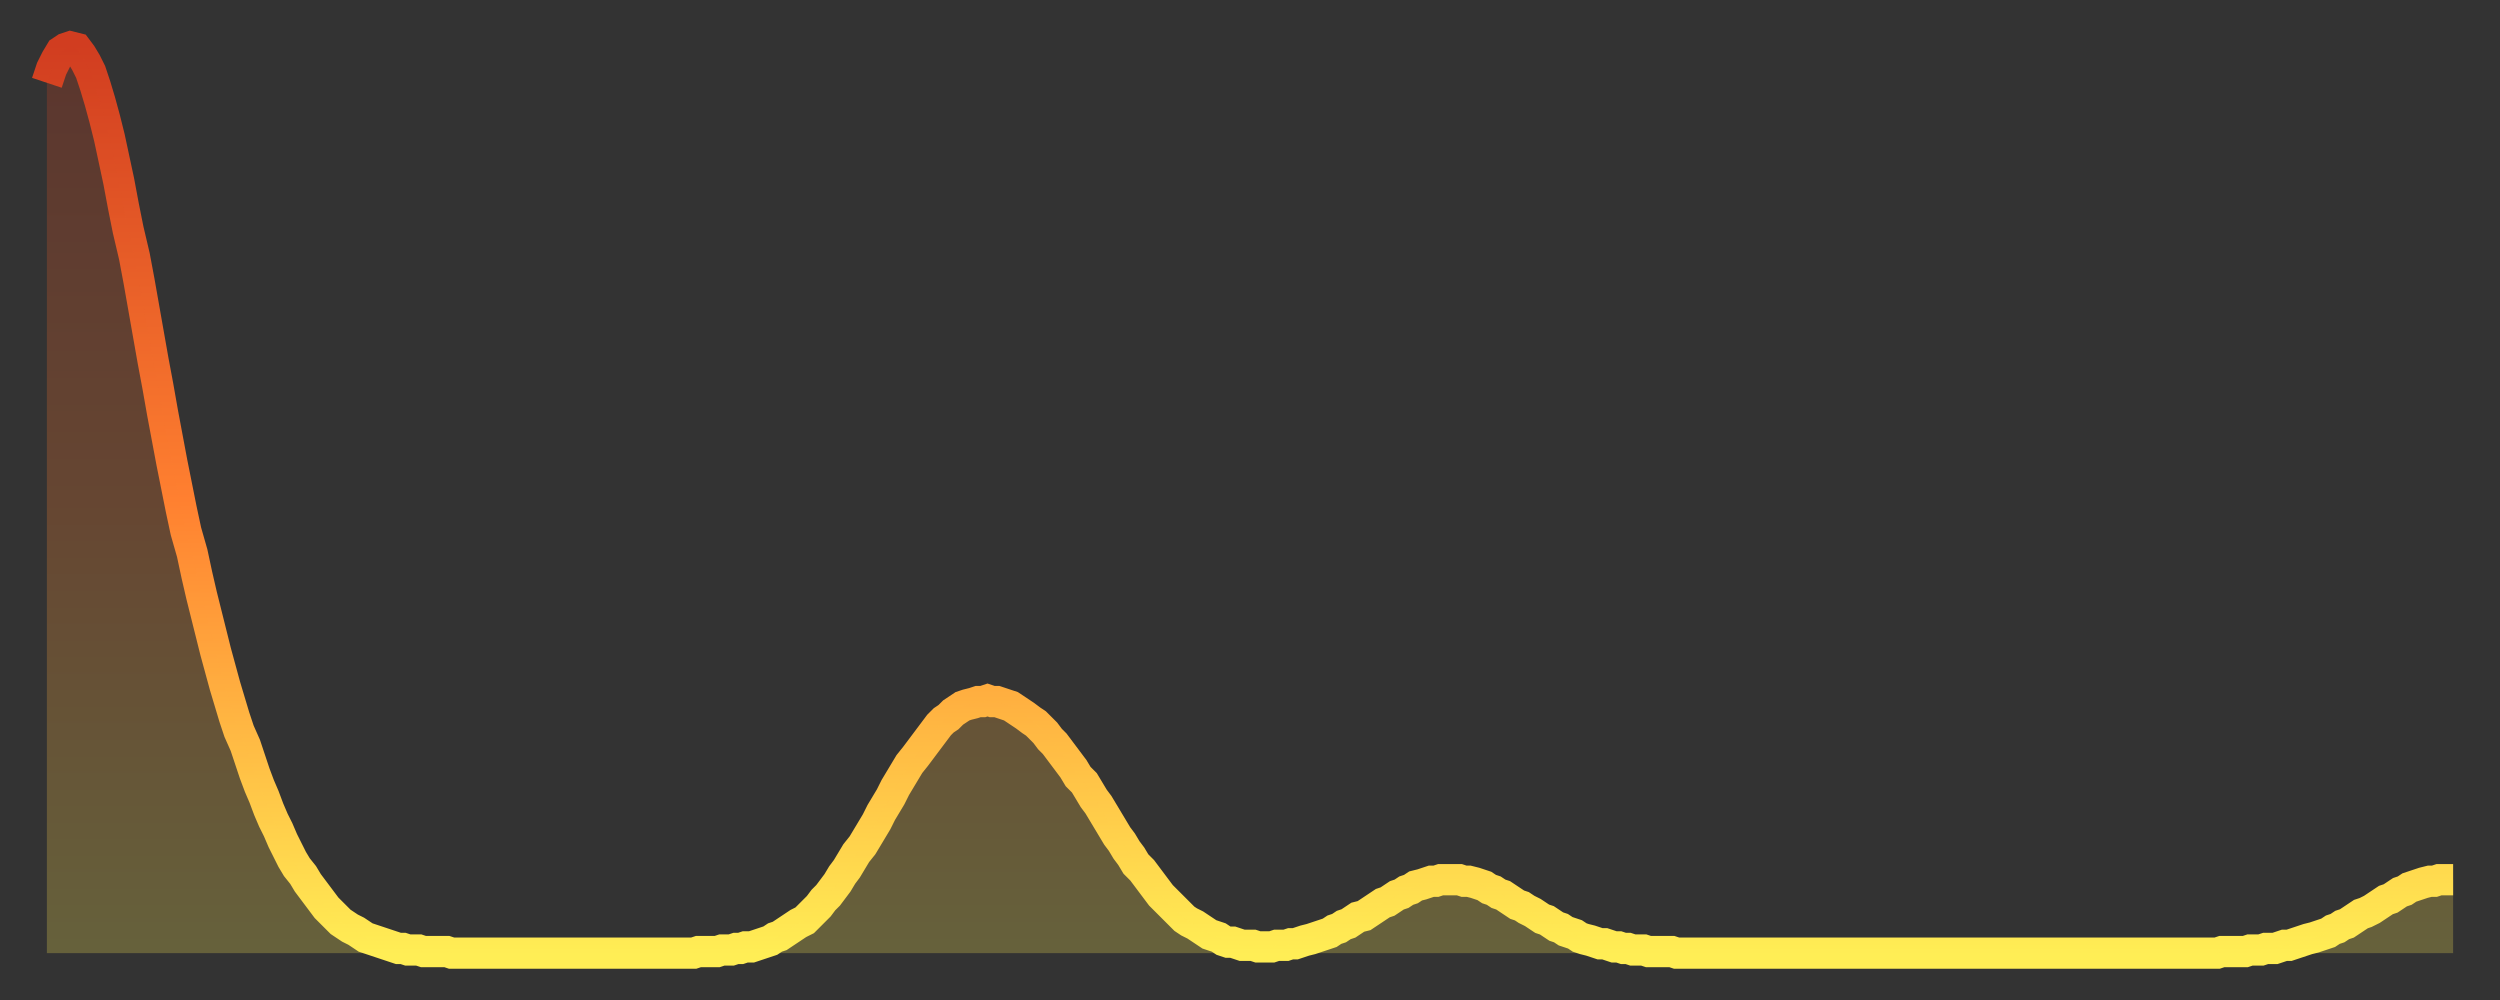
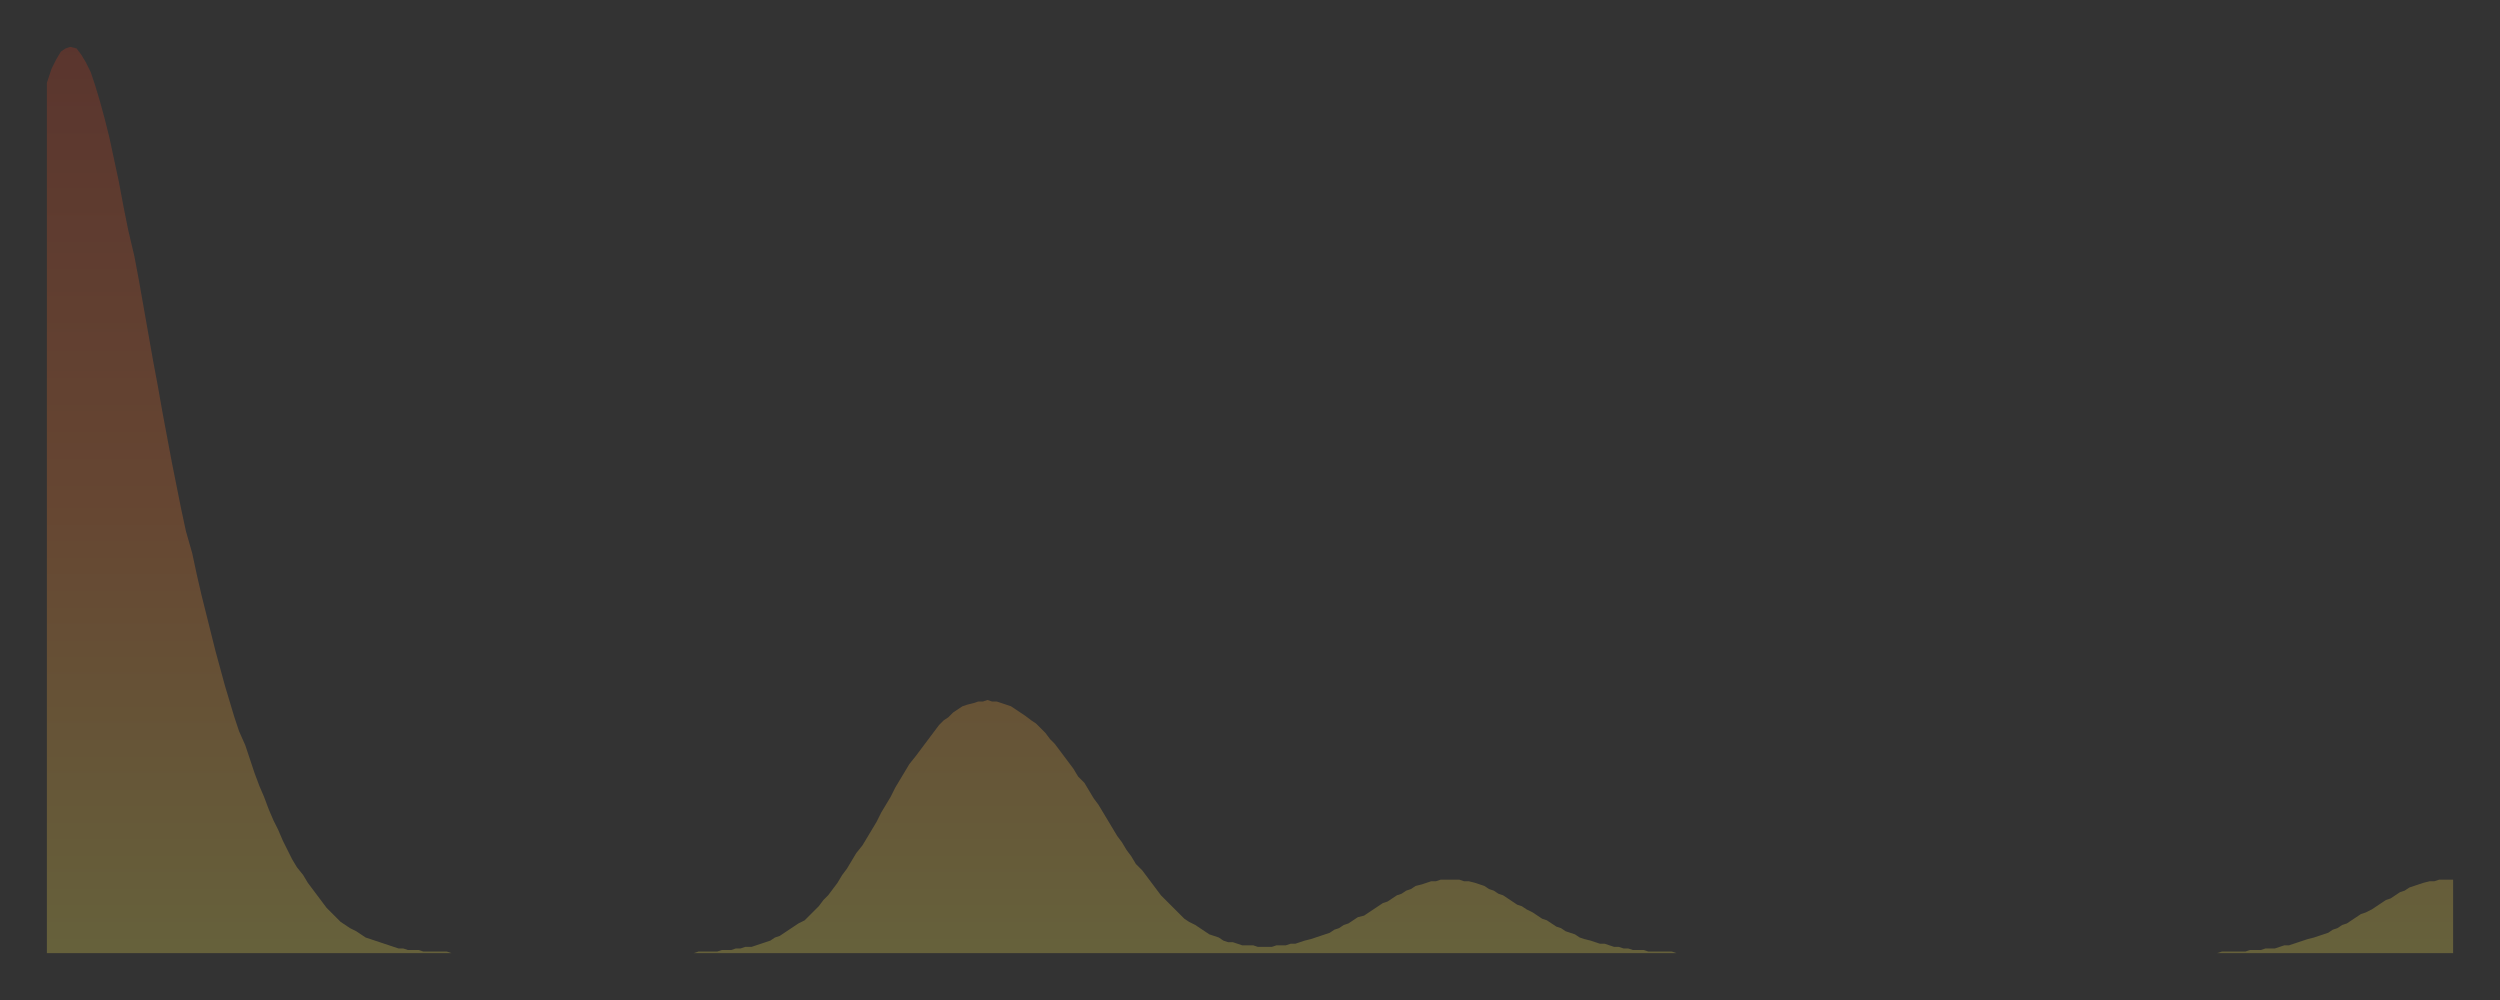
<svg xmlns="http://www.w3.org/2000/svg" baseProfile="full" height="64" version="1.1" width="160">
  <rect width="100%" height="100%" fill="#333333" stroke="none" />
  <defs>
    <linearGradient id="id59710" x1="0" x2="0" y1="0" y2="1">
      <stop offset="0%" stop-color="#d13d20" />
      <stop offset="50%" stop-color="#ff8030" />
      <stop offset="100%" stop-color="#ffee55" />
    </linearGradient>
  </defs>
  <g transform="translate(3,3)">
    <g>
-       <path d="M 0.0 2.3 L 0.3 1.4 0.6 0.8 0.9 0.3 1.2 0.1 1.5 0.0 1.9 0.1 2.2 0.5 2.5 1.0 2.8 1.6 3.1 2.5 3.4 3.5 3.7 4.6 4.0 5.8 4.3 7.2 4.6 8.6 4.9 10.2 5.2 11.7 5.6 13.4 5.9 15.0 6.2 16.7 6.5 18.4 6.8 20.1 7.1 21.7 7.4 23.4 7.7 25.0 8.0 26.6 8.3 28.1 8.6 29.6 8.9 31.0 9.3 32.4 9.6 33.8 9.9 35.1 10.2 36.3 10.5 37.5 10.8 38.7 11.1 39.8 11.4 40.9 11.7 41.9 12.0 42.9 12.3 43.8 12.7 44.7 13.0 45.6 13.3 46.5 13.6 47.3 13.9 48.0 14.2 48.8 14.5 49.5 14.8 50.1 15.1 50.8 15.4 51.4 15.7 52.0 16.0 52.5 16.4 53.0 16.7 53.5 17.0 53.9 17.3 54.3 17.6 54.7 17.9 55.1 18.2 55.4 18.5 55.7 18.8 56.0 19.1 56.2 19.4 56.4 19.8 56.6 20.1 56.8 20.4 57.0 20.7 57.1 21.0 57.2 21.3 57.3 21.6 57.4 21.9 57.5 22.2 57.6 22.5 57.7 22.8 57.7 23.1 57.8 23.5 57.8 23.8 57.8 24.1 57.9 24.4 57.9 24.7 57.9 25.0 57.9 25.3 57.9 25.6 57.9 25.9 58.0 26.2 58.0 26.5 58.0 26.8 58.0 27.2 58.0 27.5 58.0 27.8 58.0 28.1 58.0 28.4 58.0 28.7 58.0 29.0 58.0 29.3 58.0 29.6 58.0 29.9 58.0 30.2 58.0 30.6 58.0 30.9 58.0 31.2 58.0 31.5 58.0 31.8 58.0 32.1 58.0 32.4 58.0 32.7 58.0 33.0 58.0 33.3 58.0 33.6 58.0 33.9 58.0 34.3 58.0 34.6 58.0 34.9 58.0 35.2 58.0 35.5 58.0 35.8 58.0 36.1 58.0 36.4 58.0 36.7 58.0 37.0 58.0 37.3 58.0 37.7 58.0 38.0 58.0 38.3 58.0 38.6 58.0 38.9 58.0 39.2 58.0 39.5 58.0 39.8 58.0 40.1 58.0 40.4 58.0 40.7 58.0 41.0 58.0 41.4 58.0 41.7 57.9 42.0 57.9 42.3 57.9 42.6 57.9 42.9 57.9 43.2 57.8 43.5 57.8 43.8 57.8 44.1 57.7 44.4 57.7 44.7 57.6 45.1 57.6 45.4 57.5 45.7 57.4 46.0 57.3 46.3 57.2 46.6 57.0 46.9 56.9 47.2 56.7 47.5 56.5 47.8 56.3 48.1 56.1 48.5 55.9 48.8 55.6 49.1 55.3 49.4 55.0 49.7 54.6 50.0 54.3 50.3 53.9 50.6 53.5 50.9 53.0 51.2 52.6 51.5 52.1 51.8 51.6 52.2 51.1 52.5 50.6 52.8 50.1 53.1 49.6 53.4 49.0 53.7 48.5 54.0 48.0 54.3 47.4 54.6 46.9 54.9 46.4 55.2 45.9 55.6 45.4 55.9 45.0 56.2 44.6 56.5 44.2 56.8 43.8 57.1 43.4 57.4 43.1 57.7 42.9 58.0 42.6 58.3 42.4 58.6 42.2 58.9 42.1 59.3 42.0 59.6 41.9 59.9 41.9 60.2 41.8 60.5 41.9 60.8 41.9 61.1 42.0 61.4 42.1 61.7 42.2 62.0 42.4 62.3 42.6 62.6 42.8 63.0 43.1 63.3 43.3 63.6 43.6 63.9 43.9 64.2 44.3 64.5 44.6 64.8 45.0 65.1 45.4 65.4 45.8 65.7 46.2 66.0 46.7 66.4 47.1 66.7 47.6 67.0 48.1 67.3 48.5 67.6 49.0 67.9 49.5 68.2 50.0 68.5 50.5 68.8 50.9 69.1 51.4 69.4 51.8 69.7 52.3 70.1 52.7 70.4 53.1 70.7 53.5 71.0 53.9 71.3 54.3 71.6 54.6 71.9 54.9 72.2 55.2 72.5 55.5 72.8 55.8 73.1 56.0 73.5 56.2 73.8 56.4 74.1 56.6 74.4 56.8 74.7 56.9 75.0 57.0 75.3 57.2 75.6 57.3 75.9 57.3 76.2 57.4 76.5 57.5 76.8 57.5 77.2 57.5 77.5 57.6 77.8 57.6 78.1 57.6 78.4 57.6 78.7 57.5 79.0 57.5 79.3 57.5 79.6 57.4 79.9 57.4 80.2 57.3 80.5 57.2 80.9 57.1 81.2 57.0 81.5 56.9 81.8 56.8 82.1 56.7 82.4 56.5 82.7 56.4 83.0 56.2 83.3 56.1 83.6 55.9 83.9 55.7 84.3 55.6 84.6 55.4 84.9 55.2 85.2 55.0 85.5 54.8 85.8 54.7 86.1 54.5 86.4 54.3 86.7 54.2 87.0 54.0 87.3 53.9 87.6 53.7 88.0 53.6 88.3 53.5 88.6 53.4 88.9 53.4 89.2 53.3 89.5 53.3 89.8 53.3 90.1 53.3 90.4 53.3 90.7 53.4 91.0 53.4 91.4 53.5 91.7 53.6 92.0 53.7 92.3 53.9 92.6 54.0 92.9 54.2 93.2 54.3 93.5 54.5 93.8 54.7 94.1 54.9 94.4 55.0 94.7 55.2 95.1 55.4 95.4 55.6 95.7 55.8 96.0 55.9 96.3 56.1 96.6 56.3 96.9 56.4 97.2 56.6 97.5 56.7 97.8 56.8 98.1 57.0 98.4 57.1 98.8 57.2 99.1 57.3 99.4 57.4 99.7 57.4 100.0 57.5 100.3 57.6 100.6 57.6 100.9 57.7 101.2 57.7 101.5 57.8 101.8 57.8 102.2 57.8 102.5 57.9 102.8 57.9 103.1 57.9 103.4 57.9 103.7 57.9 104.0 57.9 104.3 58.0 104.6 58.0 104.9 58.0 105.2 58.0 105.5 58.0 105.9 58.0 106.2 58.0 106.5 58.0 106.8 58.0 107.1 58.0 107.4 58.0 107.7 58.0 108.0 58.0 108.3 58.0 108.6 58.0 108.9 58.0 109.3 58.0 109.6 58.0 109.9 58.0 110.2 58.0 110.5 58.0 110.8 58.0 111.1 58.0 111.4 58.0 111.7 58.0 112.0 58.0 112.3 58.0 112.6 58.0 113.0 58.0 113.3 58.0 113.6 58.0 113.9 58.0 114.2 58.0 114.5 58.0 114.8 58.0 115.1 58.0 115.4 58.0 115.7 58.0 116.0 58.0 116.3 58.0 116.7 58.0 117.0 58.0 117.3 58.0 117.6 58.0 117.9 58.0 118.2 58.0 118.5 58.0 118.8 58.0 119.1 58.0 119.4 58.0 119.7 58.0 120.1 58.0 120.4 58.0 120.7 58.0 121.0 58.0 121.3 58.0 121.6 58.0 121.9 58.0 122.2 58.0 122.5 58.0 122.8 58.0 123.1 58.0 123.4 58.0 123.8 58.0 124.1 58.0 124.4 58.0 124.7 58.0 125.0 58.0 125.3 58.0 125.6 58.0 125.9 58.0 126.2 58.0 126.5 58.0 126.8 58.0 127.2 58.0 127.5 58.0 127.8 58.0 128.1 58.0 128.4 58.0 128.7 58.0 129.0 58.0 129.3 58.0 129.6 58.0 129.9 58.0 130.2 58.0 130.5 58.0 130.9 58.0 131.2 58.0 131.5 58.0 131.8 58.0 132.1 58.0 132.4 58.0 132.7 58.0 133.0 58.0 133.3 58.0 133.6 58.0 133.9 58.0 134.2 58.0 134.6 58.0 134.9 58.0 135.2 58.0 135.5 58.0 135.8 58.0 136.1 58.0 136.4 58.0 136.7 58.0 137.0 58.0 137.3 58.0 137.6 58.0 138.0 58.0 138.3 58.0 138.6 58.0 138.9 58.0 139.2 57.9 139.5 57.9 139.8 57.9 140.1 57.9 140.4 57.9 140.7 57.9 141.0 57.8 141.3 57.8 141.7 57.8 142.0 57.7 142.3 57.7 142.6 57.7 142.9 57.6 143.2 57.5 143.5 57.5 143.8 57.4 144.1 57.3 144.4 57.2 144.7 57.1 145.1 57.0 145.4 56.9 145.7 56.8 146.0 56.7 146.3 56.5 146.6 56.4 146.9 56.2 147.2 56.1 147.5 55.9 147.8 55.7 148.1 55.5 148.4 55.4 148.8 55.2 149.1 55.0 149.4 54.8 149.7 54.6 150.0 54.5 150.3 54.3 150.6 54.1 150.9 54.0 151.2 53.8 151.5 53.7 151.8 53.6 152.1 53.5 152.5 53.4 152.8 53.4 153.1 53.3 153.4 53.3 153.7 53.3 154.0 53.3" fill="none" id="graph-curve" opacity="1" stroke="url(#id59710)" stroke-width="2" />
      <path d="M 0 58 L 0.0 2.3 0.3 1.4 0.6 0.8 0.9 0.3 1.2 0.1 1.5 0.0 1.9 0.1 2.2 0.5 2.5 1.0 2.8 1.6 3.1 2.5 3.4 3.5 3.7 4.6 4.0 5.8 4.3 7.2 4.6 8.6 4.9 10.2 5.2 11.7 5.6 13.4 5.9 15.0 6.2 16.7 6.5 18.4 6.8 20.1 7.1 21.7 7.4 23.4 7.7 25.0 8.0 26.6 8.3 28.1 8.6 29.6 8.9 31.0 9.3 32.4 9.6 33.8 9.9 35.1 10.2 36.3 10.5 37.5 10.8 38.7 11.1 39.8 11.4 40.9 11.7 41.9 12.0 42.9 12.3 43.8 12.7 44.7 13.0 45.6 13.3 46.5 13.6 47.3 13.9 48.0 14.2 48.8 14.5 49.5 14.8 50.1 15.1 50.8 15.4 51.4 15.7 52.0 16.0 52.5 16.4 53.0 16.7 53.5 17.0 53.9 17.3 54.3 17.6 54.7 17.9 55.1 18.2 55.4 18.5 55.7 18.8 56.0 19.1 56.2 19.4 56.4 19.8 56.6 20.1 56.8 20.4 57.0 20.7 57.1 21.0 57.2 21.3 57.3 21.6 57.4 21.9 57.5 22.2 57.6 22.5 57.7 22.8 57.7 23.1 57.8 23.5 57.8 23.8 57.8 24.1 57.9 24.4 57.9 24.7 57.9 25.0 57.9 25.3 57.9 25.6 57.9 25.9 58.0 26.2 58.0 26.5 58.0 26.8 58.0 27.2 58.0 27.5 58.0 27.8 58.0 28.1 58.0 28.4 58.0 28.7 58.0 29.0 58.0 29.3 58.0 29.6 58.0 29.9 58.0 30.2 58.0 30.6 58.0 30.9 58.0 31.2 58.0 31.5 58.0 31.8 58.0 32.1 58.0 32.4 58.0 32.7 58.0 33.0 58.0 33.3 58.0 33.6 58.0 33.9 58.0 34.3 58.0 34.6 58.0 34.9 58.0 35.2 58.0 35.5 58.0 35.8 58.0 36.1 58.0 36.4 58.0 36.7 58.0 37.0 58.0 37.3 58.0 37.7 58.0 38.0 58.0 38.3 58.0 38.6 58.0 38.9 58.0 39.2 58.0 39.5 58.0 39.8 58.0 40.1 58.0 40.4 58.0 40.7 58.0 41.0 58.0 41.4 58.0 41.7 57.9 42.0 57.9 42.3 57.9 42.6 57.9 42.9 57.9 43.2 57.8 43.5 57.8 43.8 57.8 44.1 57.7 44.4 57.7 44.7 57.6 45.1 57.6 45.4 57.5 45.7 57.4 46.0 57.3 46.3 57.2 46.6 57.0 46.9 56.9 47.2 56.7 47.5 56.5 47.8 56.3 48.1 56.1 48.5 55.9 48.8 55.6 49.1 55.3 49.4 55.0 49.7 54.6 50.0 54.3 50.3 53.9 50.6 53.5 50.9 53.0 51.2 52.6 51.5 52.1 51.8 51.6 52.2 51.1 52.5 50.6 52.8 50.1 53.1 49.6 53.4 49.0 53.7 48.5 54.0 48.0 54.3 47.4 54.6 46.9 54.9 46.4 55.2 45.9 55.6 45.4 55.9 45.0 56.2 44.6 56.5 44.2 56.8 43.8 57.1 43.4 57.4 43.1 57.7 42.9 58.0 42.6 58.3 42.4 58.6 42.2 58.9 42.1 59.3 42.0 59.6 41.9 59.9 41.9 60.2 41.8 60.5 41.9 60.8 41.9 61.1 42.0 61.4 42.1 61.7 42.2 62.0 42.4 62.3 42.6 62.6 42.8 63.0 43.1 63.3 43.3 63.6 43.6 63.9 43.9 64.2 44.3 64.5 44.6 64.8 45.0 65.1 45.4 65.4 45.8 65.7 46.2 66.0 46.7 66.4 47.1 66.7 47.6 67.0 48.1 67.3 48.5 67.6 49.0 67.9 49.5 68.2 50.0 68.5 50.5 68.8 50.9 69.1 51.4 69.4 51.8 69.7 52.3 70.1 52.7 70.4 53.1 70.7 53.5 71.0 53.9 71.3 54.3 71.6 54.6 71.9 54.9 72.2 55.2 72.5 55.5 72.8 55.8 73.1 56.0 73.5 56.2 73.8 56.4 74.1 56.6 74.4 56.8 74.7 56.9 75.0 57.0 75.3 57.2 75.6 57.3 75.9 57.3 76.2 57.4 76.5 57.5 76.8 57.5 77.2 57.5 77.5 57.6 77.8 57.6 78.1 57.6 78.4 57.6 78.7 57.5 79.0 57.5 79.3 57.5 79.6 57.4 79.9 57.4 80.2 57.3 80.5 57.2 80.9 57.1 81.2 57.0 81.5 56.9 81.8 56.8 82.1 56.7 82.4 56.5 82.7 56.4 83.0 56.2 83.3 56.1 83.6 55.9 83.9 55.7 84.3 55.6 84.6 55.4 84.9 55.2 85.2 55.0 85.5 54.8 85.8 54.7 86.1 54.5 86.4 54.3 86.7 54.2 87.0 54.0 87.3 53.9 87.6 53.7 88.0 53.6 88.3 53.5 88.6 53.4 88.9 53.4 89.2 53.3 89.5 53.3 89.8 53.3 90.1 53.3 90.4 53.3 90.7 53.4 91.0 53.4 91.4 53.5 91.7 53.6 92.0 53.7 92.3 53.9 92.6 54.0 92.9 54.2 93.2 54.3 93.5 54.5 93.8 54.7 94.1 54.9 94.4 55.0 94.7 55.2 95.1 55.4 95.4 55.6 95.7 55.8 96.0 55.9 96.3 56.1 96.6 56.3 96.9 56.4 97.2 56.6 97.5 56.7 97.8 56.8 98.1 57.0 98.4 57.1 98.8 57.2 99.1 57.3 99.4 57.4 99.7 57.4 100.0 57.5 100.3 57.6 100.6 57.6 100.9 57.7 101.2 57.7 101.5 57.8 101.8 57.8 102.2 57.8 102.5 57.9 102.8 57.9 103.1 57.9 103.4 57.9 103.7 57.9 104.0 57.9 104.3 58.0 104.6 58.0 104.9 58.0 105.2 58.0 105.5 58.0 105.9 58.0 106.2 58.0 106.5 58.0 106.8 58.0 107.1 58.0 107.4 58.0 107.7 58.0 108.0 58.0 108.3 58.0 108.6 58.0 108.9 58.0 109.3 58.0 109.6 58.0 109.9 58.0 110.2 58.0 110.5 58.0 110.8 58.0 111.1 58.0 111.4 58.0 111.7 58.0 112.0 58.0 112.3 58.0 112.6 58.0 113.0 58.0 113.3 58.0 113.6 58.0 113.9 58.0 114.2 58.0 114.5 58.0 114.8 58.0 115.1 58.0 115.4 58.0 115.7 58.0 116.0 58.0 116.3 58.0 116.7 58.0 117.0 58.0 117.3 58.0 117.6 58.0 117.9 58.0 118.2 58.0 118.5 58.0 118.8 58.0 119.1 58.0 119.4 58.0 119.7 58.0 120.1 58.0 120.4 58.0 120.7 58.0 121.0 58.0 121.3 58.0 121.6 58.0 121.9 58.0 122.2 58.0 122.5 58.0 122.8 58.0 123.1 58.0 123.4 58.0 123.8 58.0 124.1 58.0 124.4 58.0 124.7 58.0 125.0 58.0 125.3 58.0 125.6 58.0 125.9 58.0 126.2 58.0 126.5 58.0 126.8 58.0 127.2 58.0 127.5 58.0 127.8 58.0 128.1 58.0 128.4 58.0 128.7 58.0 129.0 58.0 129.3 58.0 129.6 58.0 129.9 58.0 130.2 58.0 130.5 58.0 130.9 58.0 131.2 58.0 131.5 58.0 131.8 58.0 132.1 58.0 132.4 58.0 132.7 58.0 133.0 58.0 133.3 58.0 133.6 58.0 133.9 58.0 134.2 58.0 134.6 58.0 134.9 58.0 135.2 58.0 135.5 58.0 135.8 58.0 136.1 58.0 136.4 58.0 136.7 58.0 137.0 58.0 137.3 58.0 137.6 58.0 138.0 58.0 138.3 58.0 138.6 58.0 138.9 58.0 139.2 57.9 139.5 57.9 139.8 57.9 140.1 57.9 140.4 57.9 140.7 57.9 141.0 57.8 141.3 57.8 141.7 57.8 142.0 57.7 142.3 57.7 142.6 57.7 142.9 57.6 143.2 57.5 143.5 57.5 143.8 57.4 144.1 57.3 144.4 57.2 144.7 57.1 145.1 57.0 145.4 56.9 145.7 56.8 146.0 56.7 146.3 56.5 146.6 56.4 146.9 56.2 147.2 56.1 147.5 55.9 147.8 55.7 148.1 55.5 148.4 55.4 148.8 55.2 149.1 55.0 149.4 54.8 149.7 54.6 150.0 54.5 150.3 54.3 150.6 54.1 150.9 54.0 151.2 53.8 151.5 53.7 151.8 53.6 152.1 53.5 152.5 53.4 152.8 53.4 153.1 53.3 153.4 53.3 153.7 53.3 154.0 53.3 154 58" fill="url(#id59710)" fill-opacity=".25" id="graph-shadow" />
    </g>
  </g>
</svg>